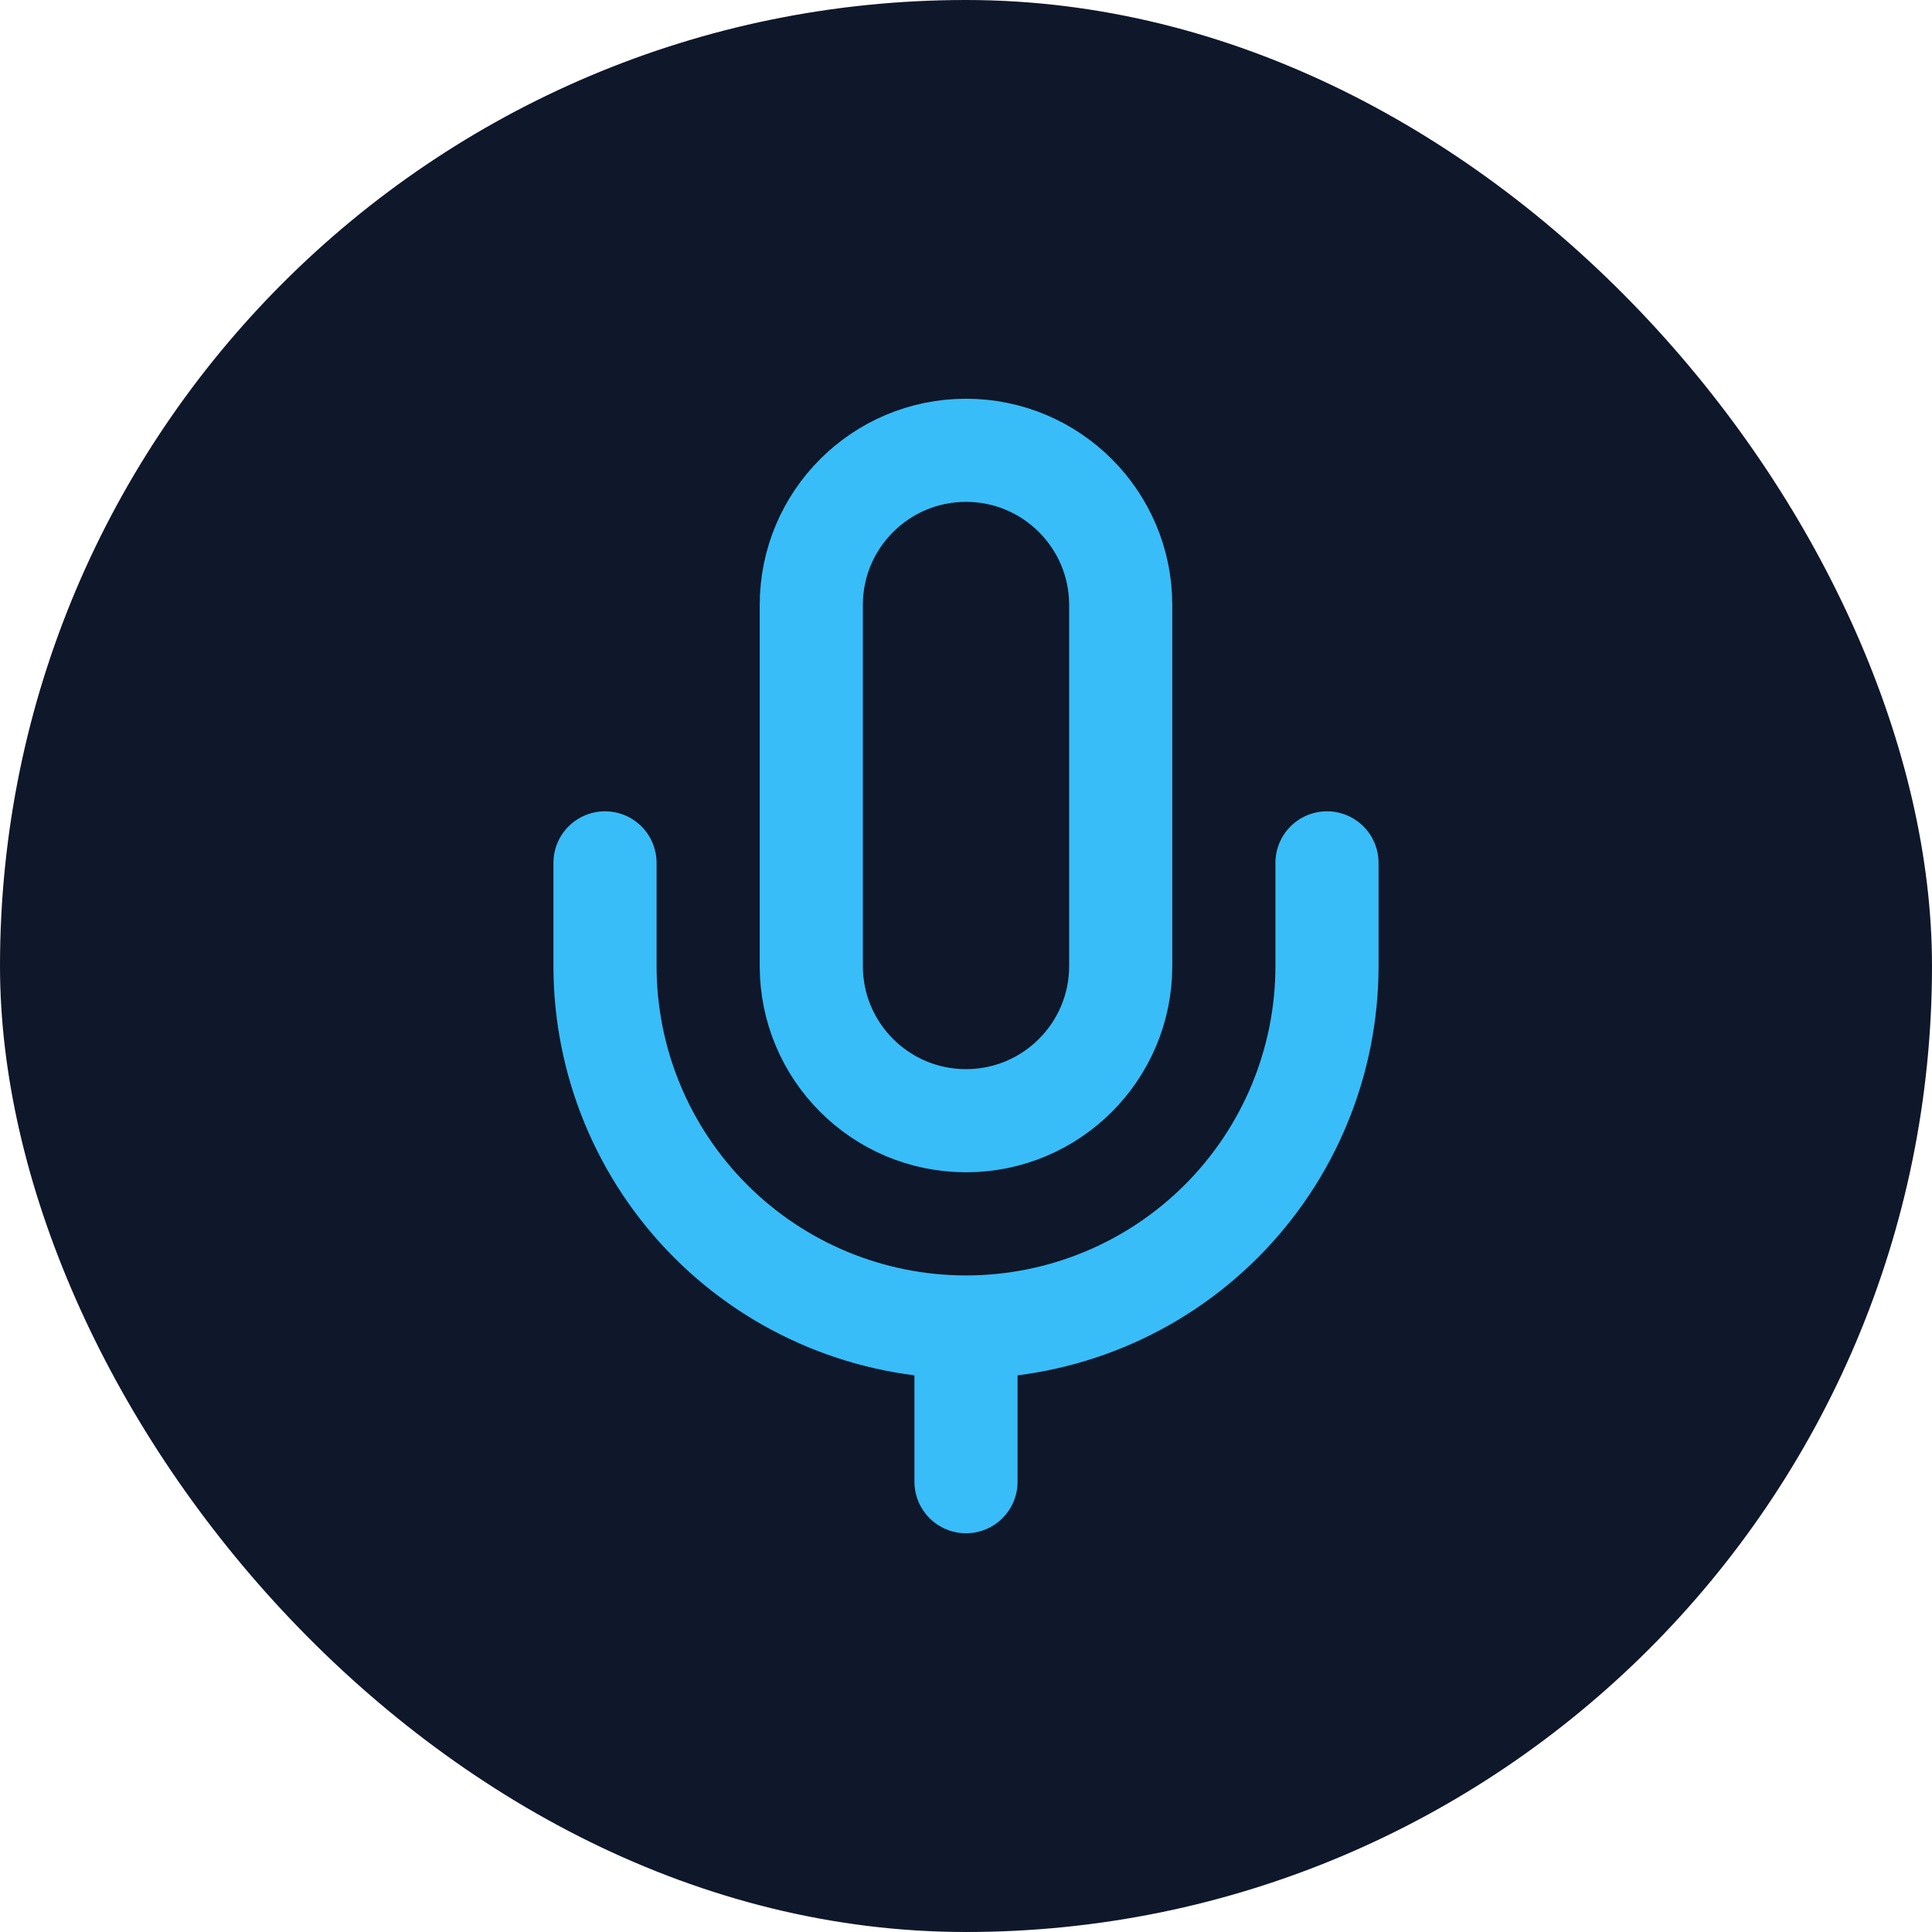
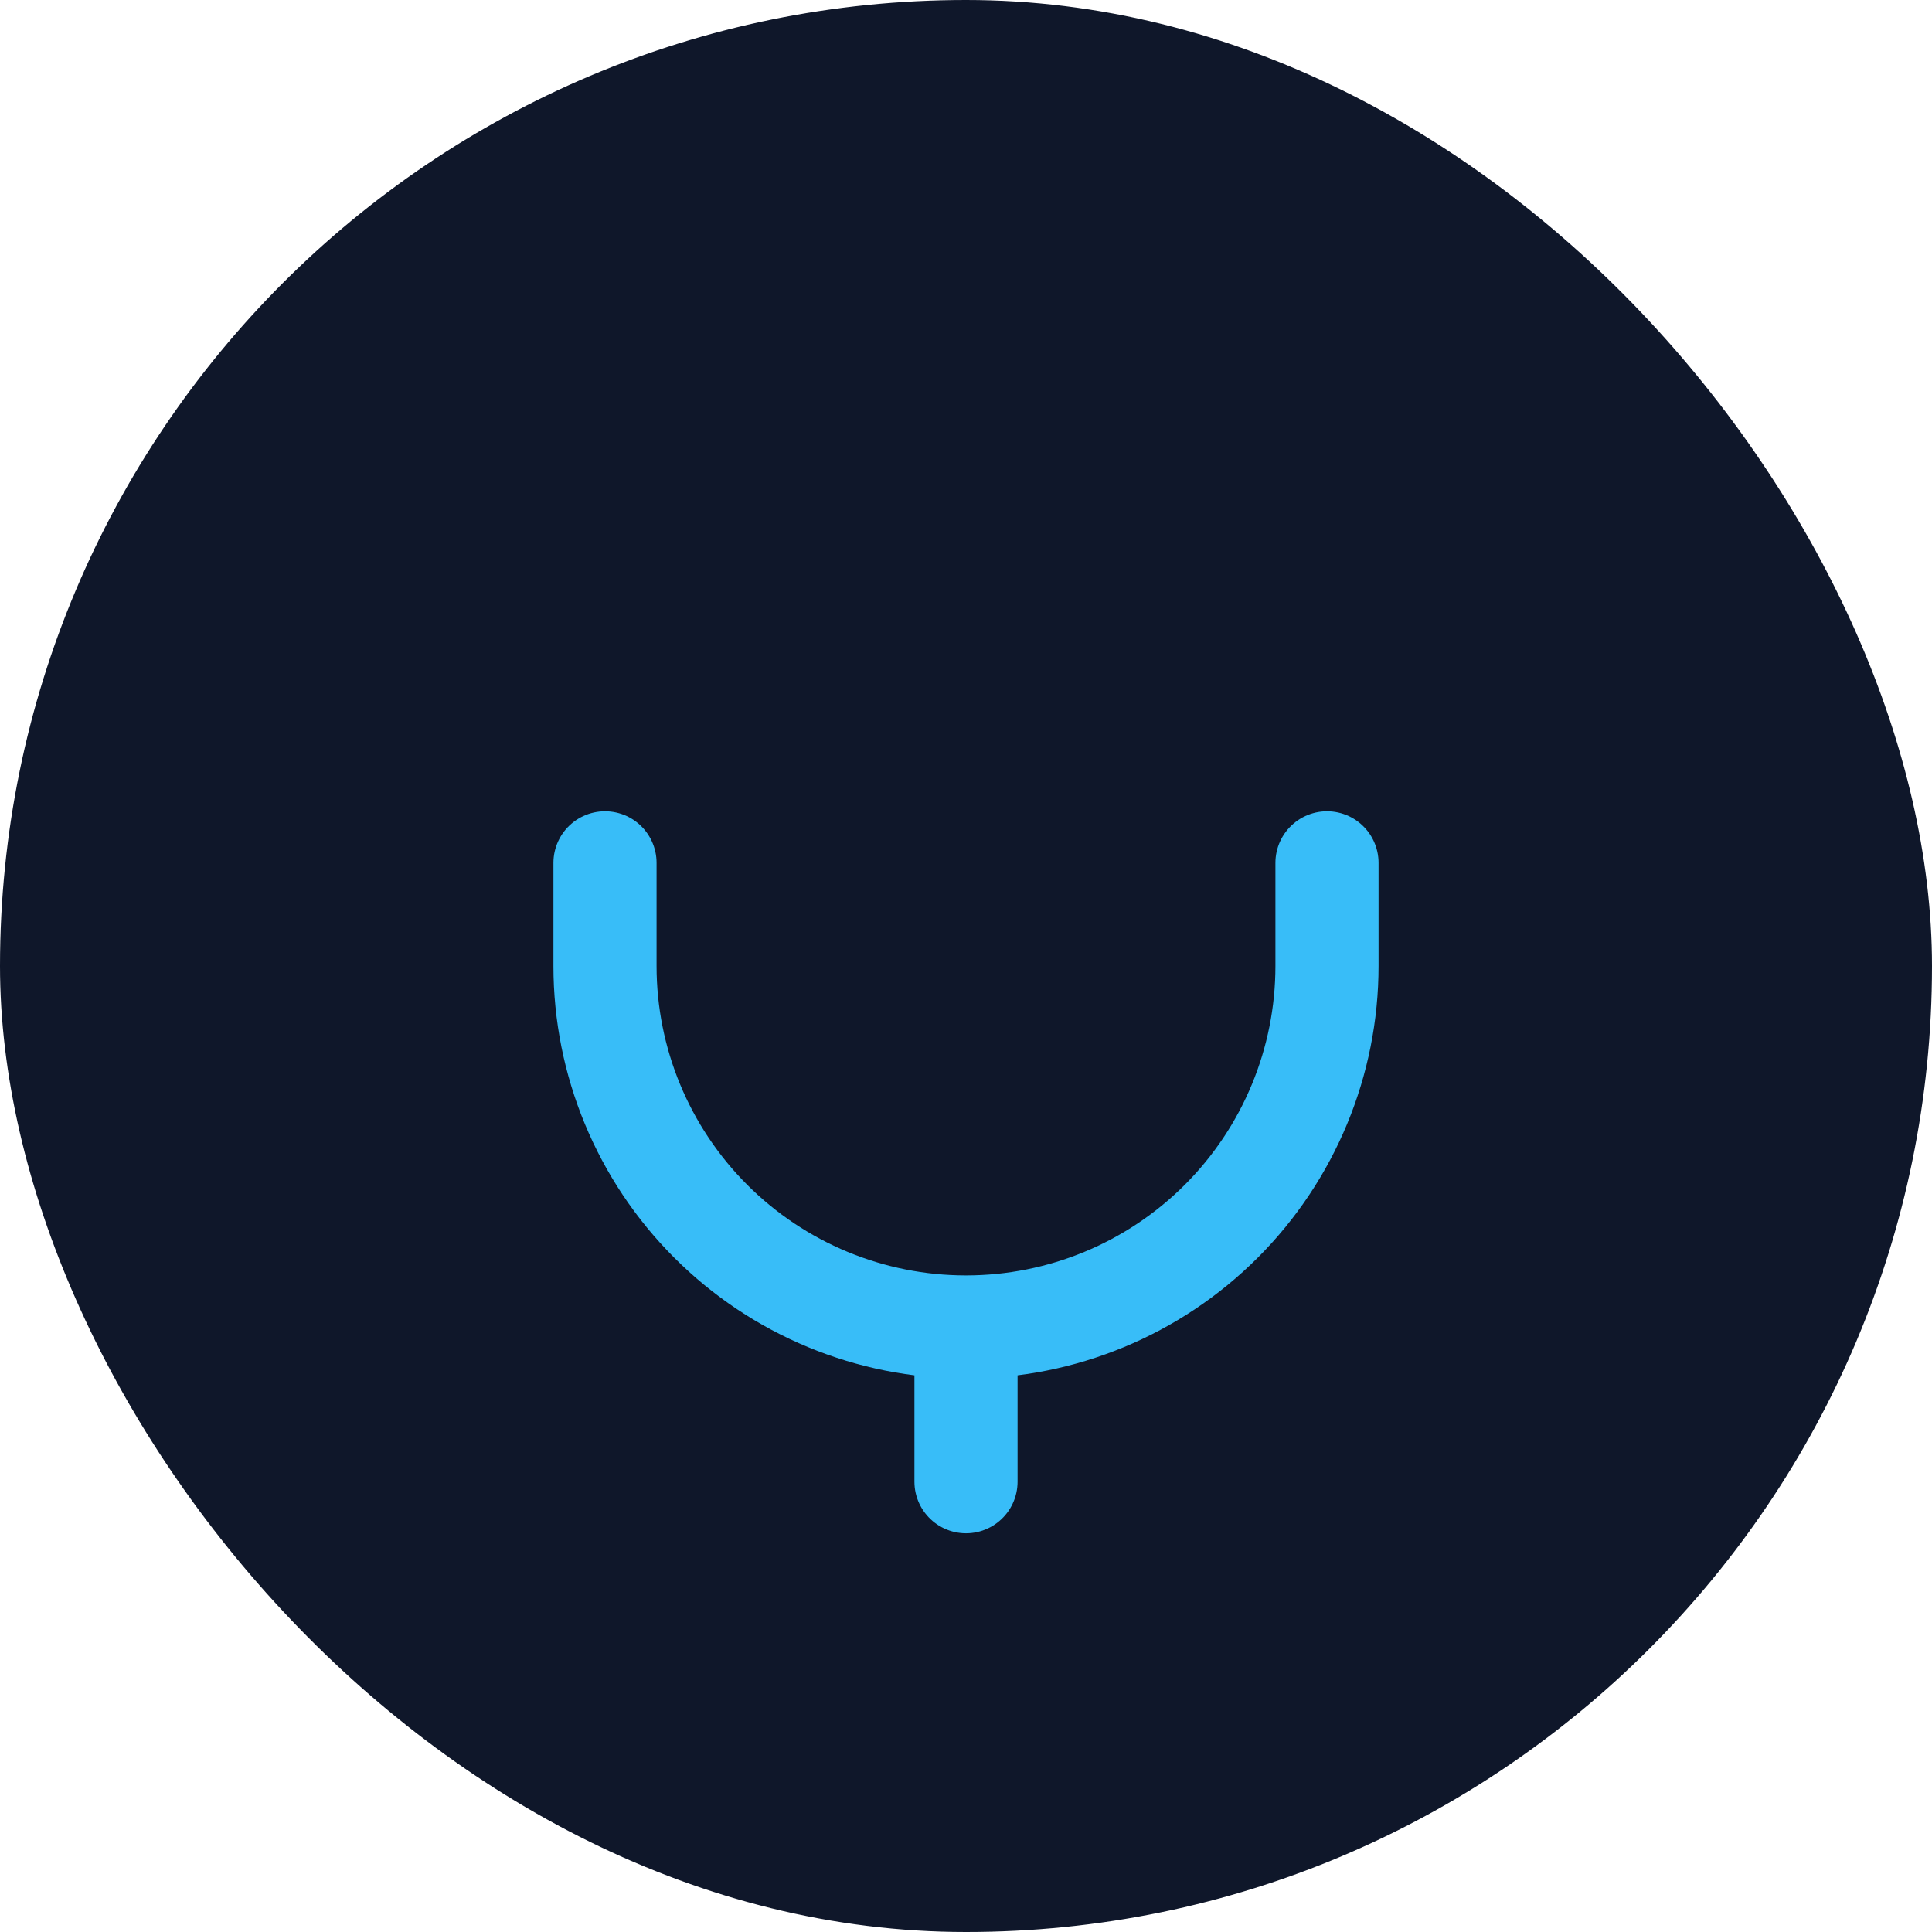
<svg xmlns="http://www.w3.org/2000/svg" width="512" height="512" fill="none">
  <rect width="512" height="512" rx="256" fill="#0F172A" />
  <path d="M256 351.667v41m95.666-164V256c0 25.373-10.079 49.706-28.02 67.647-17.941 17.941-42.274 28.02-67.646 28.02-25.373 0-49.706-10.079-67.647-28.02-17.941-17.941-28.02-42.274-28.02-67.647v-27.333" stroke="#38BDF8" stroke-width="27.333" stroke-linecap="round" stroke-linejoin="round" />
-   <path d="M297 160.333c0-22.644-18.356-41-41-41s-41 18.356-41 41V256c0 22.643 18.356 41 41 41s41-18.357 41-41v-95.667Z" stroke="#38BDF8" stroke-width="27.333" stroke-linecap="round" stroke-linejoin="round" />
</svg>